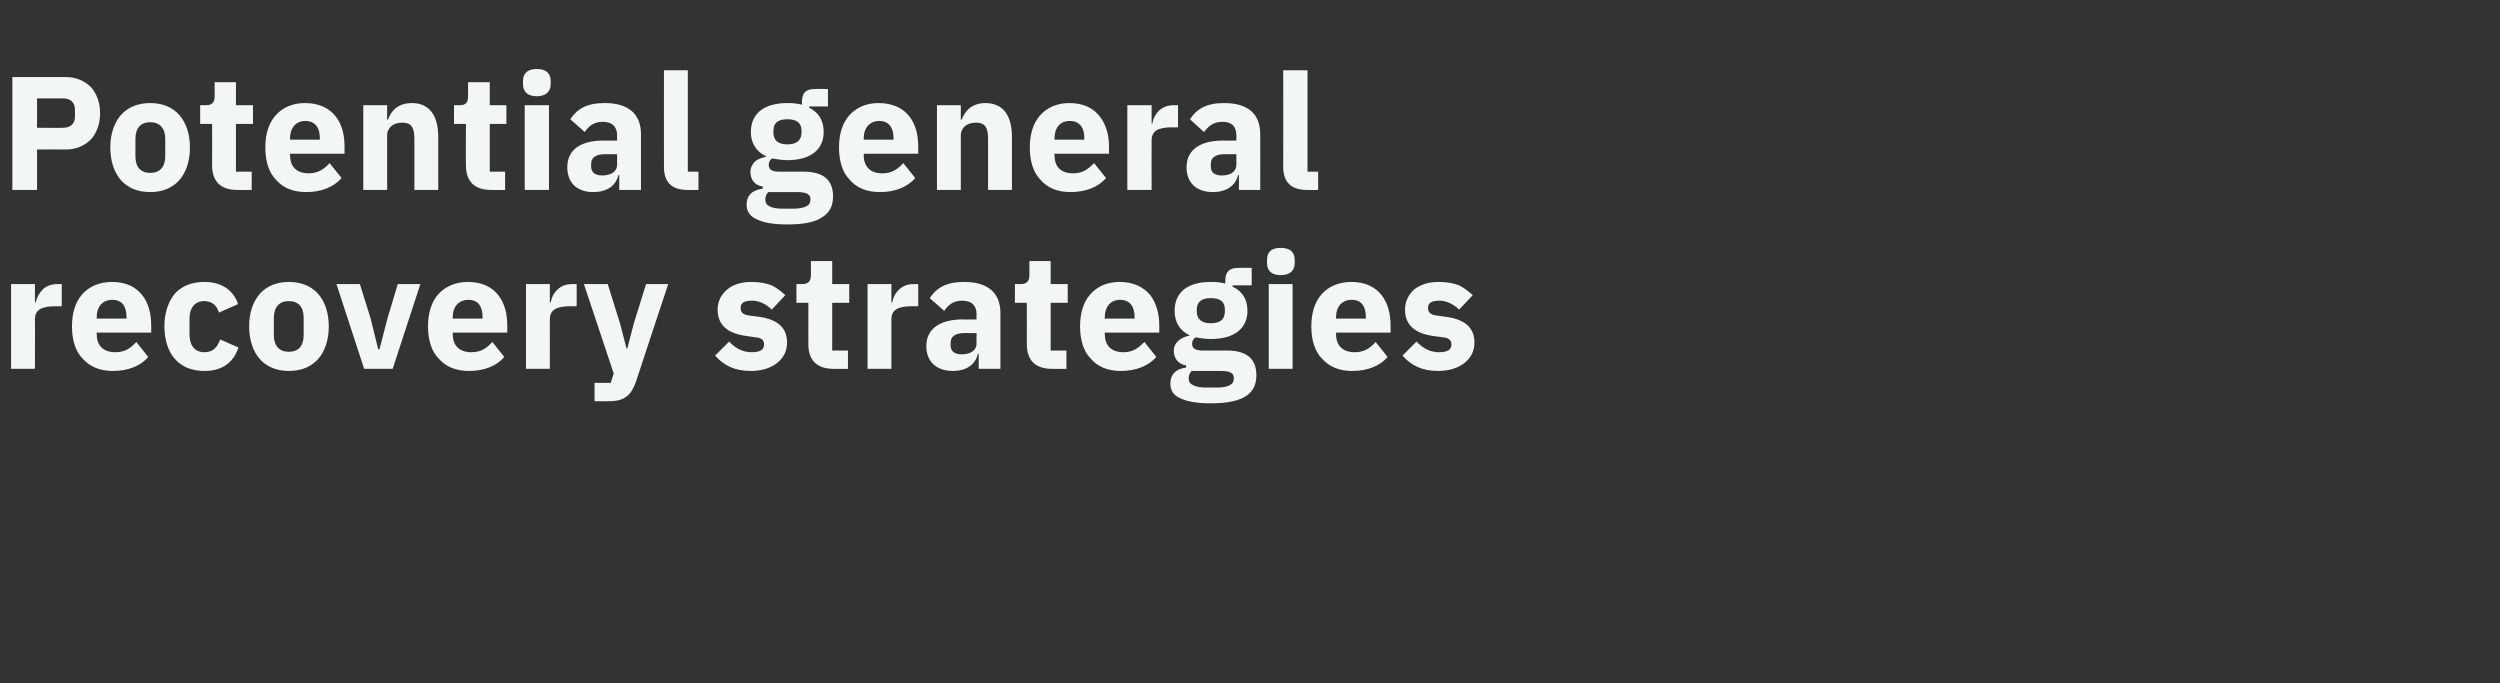
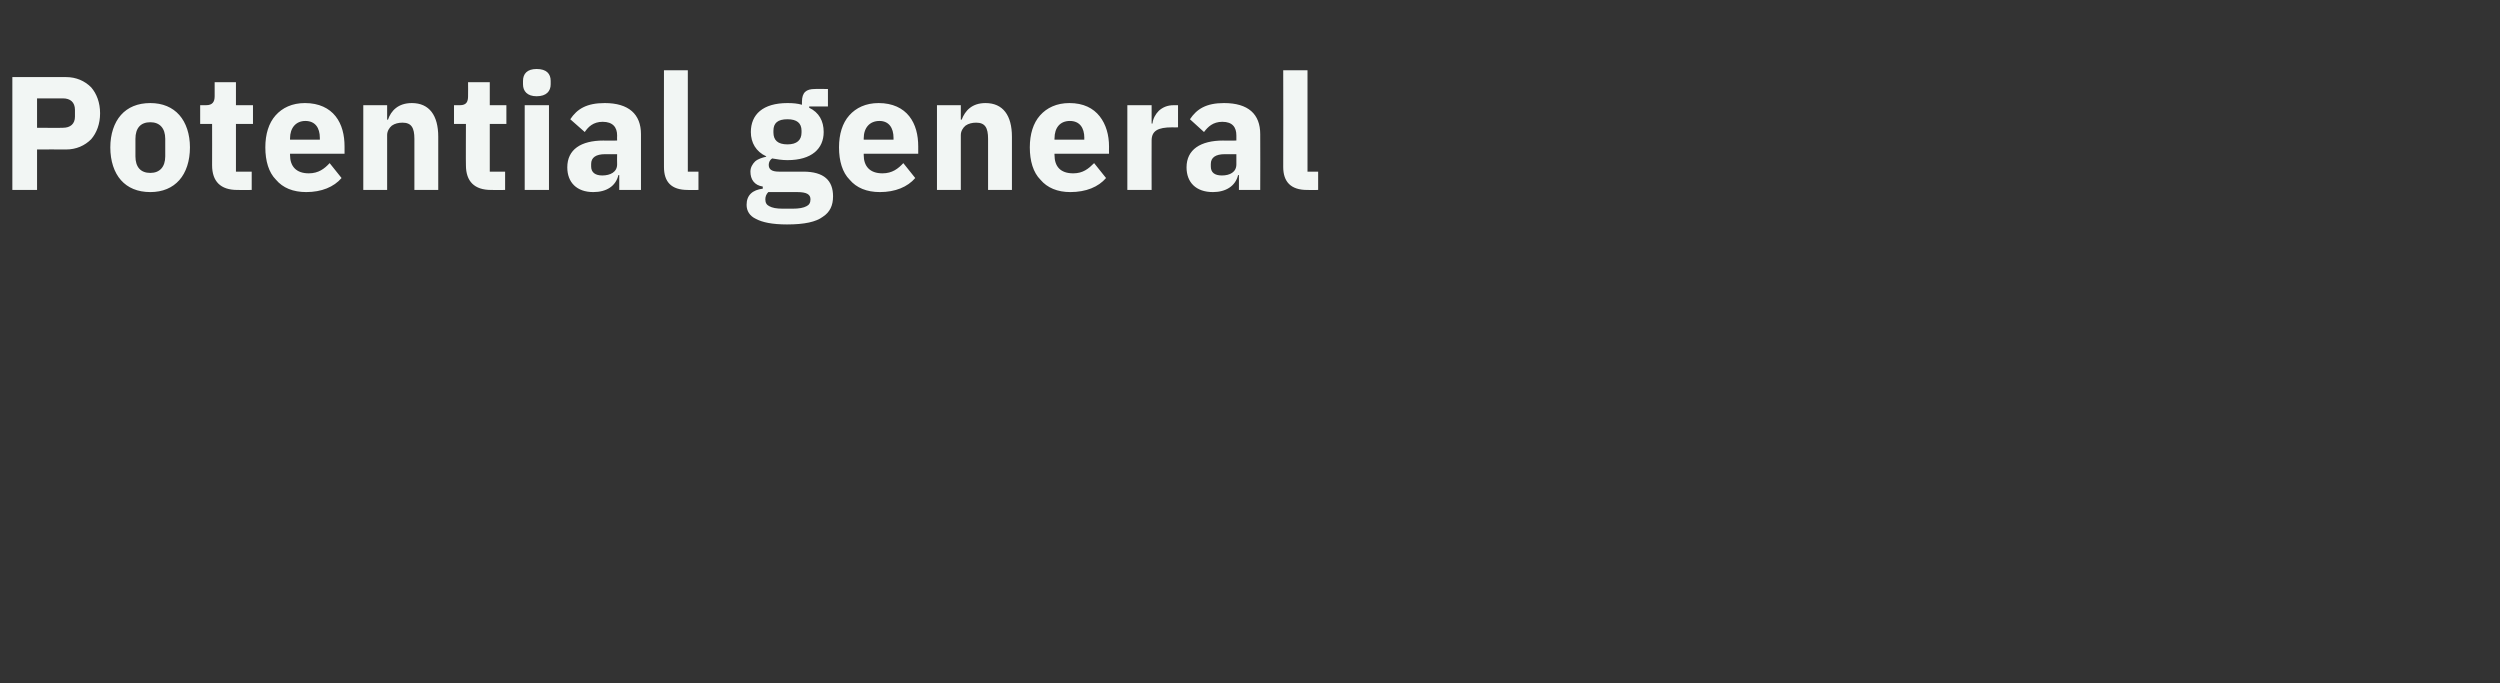
<svg xmlns="http://www.w3.org/2000/svg" version="1.1" width="587px" height="160.4px" viewBox="0 -15 587 160.4" style="top:-15px">
  <rect x="0" y="-15" width="587" height="160.4" fill="#333333" stroke="none" />
  <desc>Potential general recovery strategies</desc>
  <defs />
  <g id="Polygon128892">
-     <path d="M 8.2 71.6 C 8.2 71.6 8.25 59.97 8.2 60 C 8.2 57.7 9.8 56.9 13.1 56.9 C 13.11 56.93 14.5 56.9 14.5 56.9 L 14.5 51.7 C 14.5 51.7 13.53 51.69 13.5 51.7 C 12 51.7 10.8 52.2 10 53 C 9.2 53.8 8.6 54.9 8.4 56 C 8.44 56.02 8.2 56 8.2 56 L 8.2 51.7 L 2.6 51.7 L 2.6 71.6 L 8.2 71.6 Z M 34.8 68.8 C 34.8 68.8 32 65.3 32 65.3 C 30.8 66.6 29.5 67.7 27.1 67.7 C 24.1 67.7 22.7 66 22.7 63.4 C 22.72 63.39 22.7 63.1 22.7 63.1 L 35.5 63.1 C 35.5 63.1 35.53 61.42 35.5 61.4 C 35.5 58.7 34.9 56.2 33.4 54.3 C 31.9 52.4 29.6 51.2 26.3 51.2 C 23.3 51.2 20.9 52.3 19.3 54.1 C 17.7 55.9 16.9 58.5 16.9 61.6 C 16.9 64.8 17.7 67.5 19.4 69.2 C 21.1 71.1 23.4 72.1 26.5 72.1 C 30.1 72.1 33.1 70.9 34.8 68.8 Z M 29.7 59.4 C 29.72 59.44 29.7 59.8 29.7 59.8 L 22.7 59.8 C 22.7 59.8 22.72 59.48 22.7 59.5 C 22.7 57 24.1 55.4 26.4 55.4 C 28.7 55.4 29.7 57 29.7 59.4 Z M 56 66.6 C 56 66.6 51.7 64.7 51.7 64.7 C 51.1 66.3 50.2 67.7 48 67.7 C 45.7 67.7 44.5 66.1 44.5 63.5 C 44.5 63.5 44.5 59.8 44.5 59.8 C 44.5 57.3 45.7 55.7 48 55.7 C 49.9 55.7 51 56.9 51.4 58.4 C 51.4 58.4 55.9 56.4 55.9 56.4 C 54.8 53.1 52 51.2 48 51.2 C 45 51.2 42.6 52.2 41 54 C 39.5 55.9 38.6 58.5 38.6 61.6 C 38.6 64.8 39.5 67.5 41 69.2 C 42.6 71.1 45 72.1 48 72.1 C 51.9 72.1 54.7 70.4 56 66.6 Z M 74.7 69.3 C 76.3 67.5 77.2 64.8 77.2 61.6 C 77.2 58.5 76.3 55.8 74.7 54 C 73.1 52.2 70.8 51.2 67.8 51.2 C 64.9 51.2 62.6 52.2 61 54 C 59.4 55.8 58.5 58.5 58.5 61.6 C 58.5 64.8 59.4 67.5 61 69.3 C 62.6 71.1 64.9 72.1 67.8 72.1 C 70.8 72.1 73.1 71.1 74.7 69.3 Z M 64.3 63.7 C 64.3 63.7 64.3 59.6 64.3 59.6 C 64.3 57.1 65.6 55.7 67.8 55.7 C 70.1 55.7 71.3 57.1 71.3 59.6 C 71.3 59.6 71.3 63.7 71.3 63.7 C 71.3 66.2 70.1 67.6 67.8 67.6 C 65.6 67.6 64.3 66.2 64.3 63.7 Z M 92.2 71.6 L 98.7 51.7 L 93.4 51.7 L 91 59.7 L 89.1 67 L 88.8 67 L 87 59.7 L 84.5 51.7 L 79 51.7 L 85.5 71.6 L 92.2 71.6 Z M 118.4 68.8 C 118.4 68.8 115.6 65.3 115.6 65.3 C 114.4 66.6 113.1 67.7 110.7 67.7 C 107.7 67.7 106.3 66 106.3 63.4 C 106.32 63.39 106.3 63.1 106.3 63.1 L 119.1 63.1 C 119.1 63.1 119.13 61.42 119.1 61.4 C 119.1 58.7 118.5 56.2 117 54.3 C 115.5 52.4 113.2 51.2 109.9 51.2 C 106.9 51.2 104.5 52.3 102.9 54.1 C 101.3 55.9 100.5 58.5 100.5 61.6 C 100.5 64.8 101.3 67.5 103 69.2 C 104.7 71.1 107 72.1 110.1 72.1 C 113.7 72.1 116.7 70.9 118.4 68.8 Z M 113.3 59.4 C 113.32 59.44 113.3 59.8 113.3 59.8 L 106.3 59.8 C 106.3 59.8 106.32 59.48 106.3 59.5 C 106.3 57 107.7 55.4 110 55.4 C 112.3 55.4 113.3 57 113.3 59.4 Z M 129.1 71.6 C 129.1 71.6 129.12 59.97 129.1 60 C 129.1 57.7 130.7 56.9 134 56.9 C 133.99 56.93 135.4 56.9 135.4 56.9 L 135.4 51.7 C 135.4 51.7 134.41 51.69 134.4 51.7 C 132.8 51.7 131.7 52.2 130.9 53 C 130 53.8 129.5 54.9 129.3 56 C 129.31 56.02 129.1 56 129.1 56 L 129.1 51.7 L 123.5 51.7 L 123.5 71.6 L 129.1 71.6 Z M 148.8 61 L 147.3 66.8 L 147.1 66.8 L 145.6 61 L 142.7 51.7 L 137.1 51.7 L 144.1 72.7 L 143.4 74.9 L 139.6 74.9 L 139.6 79.2 C 139.6 79.2 143.15 79.24 143.1 79.2 C 146.6 79.2 148.2 77.8 149.3 74.7 C 149.26 74.72 156.9 51.7 156.9 51.7 L 151.7 51.7 L 148.8 61 Z M 182.5 70.2 C 184 69 184.8 67.4 184.8 65.4 C 184.8 62 182.6 60 178.3 59.4 C 178.3 59.4 176 59.1 176 59.1 C 174.4 58.9 173.9 58.3 173.9 57.3 C 173.9 56.2 174.6 55.6 176.6 55.6 C 178.3 55.6 179.9 56.4 181.2 57.7 C 181.2 57.7 184.4 54.3 184.4 54.3 C 183.4 53.4 182.4 52.6 181.2 52 C 179.9 51.5 178.4 51.2 176.3 51.2 C 173.9 51.2 172 51.9 170.7 53 C 169.3 54.2 168.5 55.8 168.5 57.7 C 168.5 61.3 170.8 63.3 175.3 63.9 C 175.3 63.9 177.4 64.2 177.4 64.2 C 178.8 64.3 179.4 64.9 179.4 65.8 C 179.4 67 178.7 67.7 176.5 67.7 C 174.3 67.7 172.6 66.7 171.2 65.2 C 171.2 65.2 167.9 68.5 167.9 68.5 C 170 70.8 172.4 72.1 176.3 72.1 C 178.9 72.1 181 71.4 182.5 70.2 Z M 199.1 71.6 L 199.1 67.3 L 195.4 67.3 L 195.4 56.1 L 199.4 56.1 L 199.4 51.7 L 195.4 51.7 L 195.4 46.3 L 190.4 46.3 C 190.4 46.3 190.38 49.56 190.4 49.6 C 190.4 50.9 189.9 51.7 188.4 51.7 C 188.4 51.69 187 51.7 187 51.7 L 187 56.1 L 189.8 56.1 C 189.8 56.1 189.81 65.83 189.8 65.8 C 189.8 69.6 191.8 71.6 195.7 71.6 C 195.74 71.64 199.1 71.6 199.1 71.6 Z M 209.3 71.6 C 209.3 71.6 209.3 59.97 209.3 60 C 209.3 57.7 210.9 56.9 214.2 56.9 C 214.17 56.93 215.6 56.9 215.6 56.9 L 215.6 51.7 C 215.6 51.7 214.58 51.69 214.6 51.7 C 213 51.7 211.9 52.2 211.1 53 C 210.2 53.8 209.7 54.9 209.5 56 C 209.49 56.02 209.3 56 209.3 56 L 209.3 51.7 L 203.7 51.7 L 203.7 71.6 L 209.3 71.6 Z M 234.9 58.5 C 234.88 58.53 234.9 71.6 234.9 71.6 L 229.8 71.6 L 229.8 68.1 C 229.8 68.1 229.59 68.14 229.6 68.1 C 229 70.7 226.8 72.1 223.7 72.1 C 219.8 72.1 217.5 69.8 217.5 66.3 C 217.5 62.1 220.8 60 226.1 60 C 226.1 60.05 229.3 60 229.3 60 C 229.3 60 229.25 58.8 229.3 58.8 C 229.3 56.9 228.3 55.6 225.9 55.6 C 223.7 55.6 222.5 56.8 221.7 58 C 221.7 58 218.3 55 218.3 55 C 219.9 52.6 222.1 51.2 226.4 51.2 C 232 51.2 234.9 53.8 234.9 58.5 Z M 229.3 63.2 C 229.3 63.2 226.52 63.24 226.5 63.2 C 224.3 63.2 223.2 64 223.2 65.5 C 223.2 65.5 223.2 66.1 223.2 66.1 C 223.2 67.5 224.2 68.2 225.8 68.2 C 227.7 68.2 229.3 67.4 229.3 65.6 C 229.25 65.6 229.3 63.2 229.3 63.2 Z M 250.4 71.6 L 250.4 67.3 L 246.7 67.3 L 246.7 56.1 L 250.7 56.1 L 250.7 51.7 L 246.7 51.7 L 246.7 46.3 L 241.7 46.3 C 241.7 46.3 241.68 49.56 241.7 49.6 C 241.7 50.9 241.2 51.7 239.7 51.7 C 239.7 51.69 238.3 51.7 238.3 51.7 L 238.3 56.1 L 241.1 56.1 C 241.1 56.1 241.11 65.83 241.1 65.8 C 241.1 69.6 243.1 71.6 247 71.6 C 247.04 71.64 250.4 71.6 250.4 71.6 Z M 271.5 68.8 C 271.5 68.8 268.7 65.3 268.7 65.3 C 267.4 66.6 266.1 67.7 263.8 67.7 C 260.8 67.7 259.4 66 259.4 63.4 C 259.39 63.39 259.4 63.1 259.4 63.1 L 272.2 63.1 C 272.2 63.1 272.19 61.42 272.2 61.4 C 272.2 58.7 271.5 56.2 270.1 54.3 C 268.5 52.4 266.2 51.2 262.9 51.2 C 259.9 51.2 257.6 52.3 256 54.1 C 254.4 55.9 253.6 58.5 253.6 61.6 C 253.6 64.8 254.4 67.5 256.1 69.2 C 257.7 71.1 260.1 72.1 263.1 72.1 C 266.8 72.1 269.7 70.9 271.5 68.8 Z M 266.4 59.4 C 266.38 59.44 266.4 59.8 266.4 59.8 L 259.4 59.8 C 259.4 59.8 259.39 59.48 259.4 59.5 C 259.4 57 260.8 55.4 263 55.4 C 265.3 55.4 266.4 57 266.4 59.4 Z M 288.1 67.3 C 288.1 67.3 282.3 67.3 282.3 67.3 C 280.6 67.3 279.9 66.7 279.9 65.7 C 279.9 65.1 280.2 64.5 280.8 64.2 C 281.8 64.4 283 64.6 284.3 64.6 C 290.1 64.6 292.9 61.9 292.9 58 C 292.9 55.4 291.8 53.4 289.4 52.3 C 289.44 52.26 289.4 52 289.4 52 L 293.9 52 L 293.9 47.9 C 293.9 47.9 290.7 47.85 290.7 47.9 C 288.8 47.9 287.7 48.7 287.7 50.9 C 287.7 50.9 287.7 51.6 287.7 51.6 C 286.7 51.3 285.6 51.2 284.3 51.2 C 278.5 51.2 275.8 53.9 275.8 58 C 275.8 60.5 276.9 62.6 279.3 63.7 C 279.3 63.7 279.3 63.8 279.3 63.8 C 278.4 64 277.5 64.3 276.8 64.9 C 276.1 65.5 275.6 66.3 275.6 67.3 C 275.6 69.1 276.6 70.5 278.5 70.8 C 278.5 70.8 278.5 71.3 278.5 71.3 C 276.2 71.6 274.8 72.8 274.8 75.1 C 274.8 76.5 275.4 77.7 276.9 78.4 C 278.4 79.2 280.8 79.7 284.2 79.7 C 288.3 79.7 291 79.1 292.7 77.9 C 294.3 76.8 295 75.2 295 73.1 C 295 69.4 292.9 67.3 288.1 67.3 Z M 288.8 75.4 C 288.2 75.8 287.1 76 285.6 76 C 285.6 76 283.3 76 283.3 76 C 281.8 76 280.7 75.8 280.1 75.4 C 279.4 75.1 279.1 74.6 279.1 73.8 C 279.1 73.2 279.3 72.6 279.8 72.1 C 279.8 72.1 286.7 72.1 286.7 72.1 C 289 72.1 289.7 72.7 289.7 73.8 C 289.7 74.6 289.4 75.1 288.8 75.4 Z M 281 58.1 C 281 58.1 281 57.7 281 57.7 C 281 55.9 282.1 55 284.3 55 C 286.6 55 287.6 55.9 287.6 57.7 C 287.6 57.7 287.6 58.1 287.6 58.1 C 287.6 59.9 286.6 60.9 284.3 60.9 C 282.1 60.9 281 59.9 281 58.1 Z M 304 46.8 C 304 46.8 304 46 304 46 C 304 44.3 303 43.2 300.7 43.2 C 298.4 43.2 297.5 44.3 297.5 46 C 297.5 46 297.5 46.8 297.5 46.8 C 297.5 48.4 298.4 49.6 300.7 49.6 C 303 49.6 304 48.4 304 46.8 Z M 297.9 71.6 L 303.5 71.6 L 303.5 51.7 L 297.9 51.7 L 297.9 71.6 Z M 325.8 68.8 C 325.8 68.8 323 65.3 323 65.3 C 321.8 66.6 320.5 67.7 318.1 67.7 C 315.1 67.7 313.7 66 313.7 63.4 C 313.73 63.39 313.7 63.1 313.7 63.1 L 326.5 63.1 C 326.5 63.1 326.53 61.42 326.5 61.4 C 326.5 58.7 325.9 56.2 324.4 54.3 C 322.9 52.4 320.6 51.2 317.3 51.2 C 314.3 51.2 311.9 52.3 310.3 54.1 C 308.7 55.9 307.9 58.5 307.9 61.6 C 307.9 64.8 308.7 67.5 310.4 69.2 C 312.1 71.1 314.4 72.1 317.5 72.1 C 321.1 72.1 324.1 70.9 325.8 68.8 Z M 320.7 59.4 C 320.72 59.44 320.7 59.8 320.7 59.8 L 313.7 59.8 C 313.7 59.8 313.73 59.48 313.7 59.5 C 313.7 57 315.1 55.4 317.4 55.4 C 319.7 55.4 320.7 57 320.7 59.4 Z M 343.9 70.2 C 345.4 69 346.2 67.4 346.2 65.4 C 346.2 62 344 60 339.6 59.4 C 339.6 59.4 337.4 59.1 337.4 59.1 C 335.8 58.9 335.3 58.3 335.3 57.3 C 335.3 56.2 336 55.6 338 55.6 C 339.6 55.6 341.3 56.4 342.6 57.7 C 342.6 57.7 345.8 54.3 345.8 54.3 C 344.8 53.4 343.8 52.6 342.6 52 C 341.3 51.5 339.8 51.2 337.7 51.2 C 335.3 51.2 333.4 51.9 332 53 C 330.7 54.2 329.9 55.8 329.9 57.7 C 329.9 61.3 332.2 63.3 336.6 63.9 C 336.6 63.9 338.8 64.2 338.8 64.2 C 340.1 64.3 340.8 64.9 340.8 65.8 C 340.8 67 340.1 67.7 337.9 67.7 C 335.7 67.7 334 66.7 332.6 65.2 C 332.6 65.2 329.3 68.5 329.3 68.5 C 331.4 70.8 333.8 72.1 337.7 72.1 C 340.2 72.1 342.4 71.4 343.9 70.2 Z " stroke="none" fill="#f2f6f4" />
-   </g>
+     </g>
  <g id="Polygon128891">
    <path d="M 8.7 29.6 L 8.7 20.1 C 8.7 20.1 15.47 20.06 15.5 20.1 C 17.9 20.1 19.9 19.2 21.4 17.7 C 22.7 16.2 23.5 14.1 23.5 11.6 C 23.5 9.1 22.7 7 21.4 5.5 C 19.9 4 17.9 3.1 15.5 3.1 C 15.47 3.12 2.9 3.1 2.9 3.1 L 2.9 29.6 L 8.7 29.6 Z M 8.7 8.1 C 8.7 8.1 14.78 8.13 14.8 8.1 C 16.5 8.1 17.6 9 17.6 10.8 C 17.6 10.8 17.6 12.4 17.6 12.4 C 17.6 14.1 16.5 15 14.8 15 C 14.78 15.05 8.7 15 8.7 15 L 8.7 8.1 Z M 42.1 27.3 C 43.7 25.5 44.6 22.8 44.6 19.6 C 44.6 16.5 43.7 13.8 42.1 12 C 40.5 10.2 38.2 9.2 35.3 9.2 C 32.3 9.2 30 10.2 28.4 12 C 26.8 13.8 25.9 16.5 25.9 19.6 C 25.9 22.8 26.8 25.5 28.4 27.3 C 30 29.1 32.3 30.1 35.3 30.1 C 38.2 30.1 40.5 29.1 42.1 27.3 Z M 31.8 21.7 C 31.8 21.7 31.8 17.6 31.8 17.6 C 31.8 15.1 33 13.7 35.3 13.7 C 37.5 13.7 38.8 15.1 38.8 17.6 C 38.8 17.6 38.8 21.7 38.8 21.7 C 38.8 24.2 37.5 25.6 35.3 25.6 C 33 25.6 31.8 24.2 31.8 21.7 Z M 59.1 29.6 L 59.1 25.3 L 55.4 25.3 L 55.4 14.1 L 59.4 14.1 L 59.4 9.7 L 55.4 9.7 L 55.4 4.3 L 50.4 4.3 C 50.4 4.3 50.39 7.56 50.4 7.6 C 50.4 8.9 49.9 9.7 48.4 9.7 C 48.41 9.69 47 9.7 47 9.7 L 47 14.1 L 49.8 14.1 C 49.8 14.1 49.82 23.83 49.8 23.8 C 49.8 27.6 51.8 29.6 55.7 29.6 C 55.75 29.64 59.1 29.6 59.1 29.6 Z M 80.2 26.8 C 80.2 26.8 77.4 23.3 77.4 23.3 C 76.2 24.6 74.8 25.7 72.5 25.7 C 69.5 25.7 68.1 24 68.1 21.4 C 68.1 21.39 68.1 21.1 68.1 21.1 L 80.9 21.1 C 80.9 21.1 80.9 19.42 80.9 19.4 C 80.9 16.7 80.3 14.2 78.8 12.3 C 77.3 10.4 74.9 9.2 71.6 9.2 C 68.6 9.2 66.3 10.3 64.7 12.1 C 63.1 13.9 62.3 16.5 62.3 19.6 C 62.3 22.8 63.1 25.5 64.8 27.2 C 66.4 29.1 68.8 30.1 71.9 30.1 C 75.5 30.1 78.4 28.9 80.2 26.8 Z M 75.1 17.4 C 75.09 17.44 75.1 17.8 75.1 17.8 L 68.1 17.8 C 68.1 17.8 68.1 17.48 68.1 17.5 C 68.1 15 69.5 13.4 71.7 13.4 C 74 13.4 75.1 15 75.1 17.4 Z M 90.9 29.6 C 90.9 29.6 90.9 16.72 90.9 16.7 C 90.9 15.8 91.4 15 92 14.5 C 92.7 14 93.6 13.8 94.5 13.8 C 96.6 13.8 97.3 15 97.3 17.6 C 97.28 17.59 97.3 29.6 97.3 29.6 L 102.9 29.6 C 102.9 29.6 102.9 17.14 102.9 17.1 C 102.9 12.1 100.8 9.2 96.7 9.2 C 93.5 9.2 91.8 11 91.1 13.1 C 91.12 13.07 90.9 13.1 90.9 13.1 L 90.9 9.7 L 85.3 9.7 L 85.3 29.6 L 90.9 29.6 Z M 118.6 29.6 L 118.6 25.3 L 115 25.3 L 115 14.1 L 118.9 14.1 L 118.9 9.7 L 115 9.7 L 115 4.3 L 109.9 4.3 C 109.9 4.3 109.93 7.56 109.9 7.6 C 109.9 8.9 109.5 9.7 108 9.7 C 107.96 9.69 106.6 9.7 106.6 9.7 L 106.6 14.1 L 109.4 14.1 C 109.4 14.1 109.36 23.83 109.4 23.8 C 109.4 27.6 111.4 29.6 115.3 29.6 C 115.29 29.64 118.6 29.6 118.6 29.6 Z M 129.3 4.8 C 129.3 4.8 129.3 4 129.3 4 C 129.3 2.3 128.3 1.2 126 1.2 C 123.8 1.2 122.8 2.3 122.8 4 C 122.8 4 122.8 4.8 122.8 4.8 C 122.8 6.4 123.8 7.6 126 7.6 C 128.3 7.6 129.3 6.4 129.3 4.8 Z M 123.2 29.6 L 128.9 29.6 L 128.9 9.7 L 123.2 9.7 L 123.2 29.6 Z M 150.5 16.5 C 150.48 16.53 150.5 29.6 150.5 29.6 L 145.4 29.6 L 145.4 26.1 C 145.4 26.1 145.2 26.14 145.2 26.1 C 144.6 28.7 142.4 30.1 139.3 30.1 C 135.4 30.1 133.2 27.8 133.2 24.3 C 133.2 20.1 136.4 18 141.7 18 C 141.7 18.05 144.9 18 144.9 18 C 144.9 18 144.86 16.8 144.9 16.8 C 144.9 14.9 143.9 13.6 141.5 13.6 C 139.3 13.6 138.1 14.8 137.3 16 C 137.3 16 133.9 13 133.9 13 C 135.5 10.6 137.7 9.2 142 9.2 C 147.6 9.2 150.5 11.8 150.5 16.5 Z M 144.9 21.2 C 144.9 21.2 142.12 21.24 142.1 21.2 C 139.9 21.2 138.8 22 138.8 23.5 C 138.8 23.5 138.8 24.1 138.8 24.1 C 138.8 25.5 139.8 26.2 141.4 26.2 C 143.3 26.2 144.9 25.4 144.9 23.6 C 144.86 23.6 144.9 21.2 144.9 21.2 Z M 164 29.6 L 164 25.3 L 161.5 25.3 L 161.5 1.5 L 155.9 1.5 C 155.9 1.5 155.87 24.17 155.9 24.2 C 155.9 27.7 157.6 29.6 161.5 29.6 C 161.46 29.64 164 29.6 164 29.6 Z M 188.6 25.3 C 188.6 25.3 182.9 25.3 182.9 25.3 C 181.1 25.3 180.5 24.7 180.5 23.7 C 180.5 23.1 180.8 22.5 181.3 22.2 C 182.4 22.4 183.6 22.6 184.9 22.6 C 190.6 22.6 193.4 19.9 193.4 16 C 193.4 13.4 192.3 11.4 190 10.3 C 190 10.26 190 10 190 10 L 194.4 10 L 194.4 5.9 C 194.4 5.9 191.25 5.85 191.3 5.9 C 189.3 5.9 188.3 6.7 188.3 8.9 C 188.3 8.9 188.3 9.6 188.3 9.6 C 187.3 9.3 186.2 9.2 184.9 9.2 C 179.1 9.2 176.3 11.9 176.3 16 C 176.3 18.5 177.5 20.6 179.9 21.7 C 179.9 21.7 179.9 21.8 179.9 21.8 C 179 22 178 22.3 177.3 22.9 C 176.7 23.5 176.2 24.3 176.2 25.3 C 176.2 27.1 177.1 28.5 179.1 28.8 C 179.1 28.8 179.1 29.3 179.1 29.3 C 176.7 29.6 175.3 30.8 175.3 33.1 C 175.3 34.5 176 35.7 177.5 36.4 C 179 37.2 181.3 37.7 184.8 37.7 C 188.9 37.7 191.6 37.1 193.2 35.9 C 194.9 34.8 195.6 33.2 195.6 31.1 C 195.6 27.4 193.5 25.3 188.6 25.3 Z M 189.4 33.4 C 188.7 33.8 187.6 34 186.1 34 C 186.1 34 183.8 34 183.8 34 C 182.3 34 181.3 33.8 180.6 33.4 C 180 33.1 179.7 32.6 179.7 31.8 C 179.7 31.2 179.9 30.6 180.4 30.1 C 180.4 30.1 187.2 30.1 187.2 30.1 C 189.5 30.1 190.3 30.7 190.3 31.8 C 190.3 32.6 190 33.1 189.4 33.4 Z M 181.6 16.1 C 181.6 16.1 181.6 15.7 181.6 15.7 C 181.6 13.9 182.6 13 184.9 13 C 187.1 13 188.2 13.9 188.2 15.7 C 188.2 15.7 188.2 16.1 188.2 16.1 C 188.2 17.9 187.1 18.9 184.9 18.9 C 182.6 18.9 181.6 17.9 181.6 16.1 Z M 214.9 26.8 C 214.9 26.8 212.1 23.3 212.1 23.3 C 210.9 24.6 209.5 25.7 207.2 25.7 C 204.2 25.7 202.8 24 202.8 21.4 C 202.8 21.39 202.8 21.1 202.8 21.1 L 215.6 21.1 C 215.6 21.1 215.61 19.42 215.6 19.4 C 215.6 16.7 215 14.2 213.5 12.3 C 212 10.4 209.6 9.2 206.3 9.2 C 203.3 9.2 201 10.3 199.4 12.1 C 197.8 13.9 197 16.5 197 19.6 C 197 22.8 197.8 25.5 199.5 27.2 C 201.1 29.1 203.5 30.1 206.6 30.1 C 210.2 30.1 213.1 28.9 214.9 26.8 Z M 209.8 17.4 C 209.8 17.44 209.8 17.8 209.8 17.8 L 202.8 17.8 C 202.8 17.8 202.8 17.48 202.8 17.5 C 202.8 15 204.2 13.4 206.5 13.4 C 208.7 13.4 209.8 15 209.8 17.4 Z M 225.6 29.6 C 225.6 29.6 225.6 16.72 225.6 16.7 C 225.6 15.8 226.1 15 226.7 14.5 C 227.4 14 228.3 13.8 229.2 13.8 C 231.3 13.8 232 15 232 17.6 C 231.99 17.59 232 29.6 232 29.6 L 237.6 29.6 C 237.6 29.6 237.61 17.14 237.6 17.1 C 237.6 12.1 235.5 9.2 231.4 9.2 C 228.2 9.2 226.6 11 225.8 13.1 C 225.83 13.07 225.6 13.1 225.6 13.1 L 225.6 9.7 L 220 9.7 L 220 29.6 L 225.6 29.6 Z M 259.7 26.8 C 259.7 26.8 256.9 23.3 256.9 23.3 C 255.6 24.6 254.3 25.7 252 25.7 C 248.9 25.7 247.6 24 247.6 21.4 C 247.57 21.39 247.6 21.1 247.6 21.1 L 260.4 21.1 C 260.4 21.1 260.37 19.42 260.4 19.4 C 260.4 16.7 259.7 14.2 258.2 12.3 C 256.7 10.4 254.4 9.2 251.1 9.2 C 248.1 9.2 245.8 10.3 244.2 12.1 C 242.6 13.9 241.8 16.5 241.8 19.6 C 241.8 22.8 242.6 25.5 244.3 27.2 C 245.9 29.1 248.3 30.1 251.3 30.1 C 255 30.1 257.9 28.9 259.7 26.8 Z M 254.6 17.4 C 254.56 17.44 254.6 17.8 254.6 17.8 L 247.6 17.8 C 247.6 17.8 247.57 17.48 247.6 17.5 C 247.6 15 248.9 13.4 251.2 13.4 C 253.5 13.4 254.6 15 254.6 17.4 Z M 270.4 29.6 C 270.4 29.6 270.37 17.97 270.4 18 C 270.4 15.7 271.9 14.9 275.2 14.9 C 275.23 14.93 276.6 14.9 276.6 14.9 L 276.6 9.7 C 276.6 9.7 275.65 9.69 275.6 9.7 C 274.1 9.7 273 10.2 272.1 11 C 271.3 11.8 270.7 12.9 270.6 14 C 270.56 14.02 270.4 14 270.4 14 L 270.4 9.7 L 264.7 9.7 L 264.7 29.6 L 270.4 29.6 Z M 295.9 16.5 C 295.94 16.53 295.9 29.6 295.9 29.6 L 290.9 29.6 L 290.9 26.1 C 290.9 26.1 290.66 26.14 290.7 26.1 C 290.1 28.7 287.8 30.1 284.8 30.1 C 280.8 30.1 278.6 27.8 278.6 24.3 C 278.6 20.1 281.9 18 287.2 18 C 287.16 18.05 290.3 18 290.3 18 C 290.3 18 290.32 16.8 290.3 16.8 C 290.3 14.9 289.4 13.6 287 13.6 C 284.8 13.6 283.6 14.8 282.7 16 C 282.7 16 279.4 13 279.4 13 C 281 10.6 283.2 9.2 287.4 9.2 C 293.1 9.2 295.9 11.8 295.9 16.5 Z M 290.3 21.2 C 290.3 21.2 287.58 21.24 287.6 21.2 C 285.4 21.2 284.3 22 284.3 23.5 C 284.3 23.5 284.3 24.1 284.3 24.1 C 284.3 25.5 285.2 26.2 286.9 26.2 C 288.8 26.2 290.3 25.4 290.3 23.6 C 290.32 23.6 290.3 21.2 290.3 21.2 Z M 309.5 29.6 L 309.5 25.3 L 307 25.3 L 307 1.5 L 301.3 1.5 C 301.3 1.5 301.34 24.17 301.3 24.2 C 301.3 27.7 303.1 29.6 306.9 29.6 C 306.92 29.64 309.5 29.6 309.5 29.6 Z " stroke="none" fill="#f2f6f4" />
  </g>
</svg>